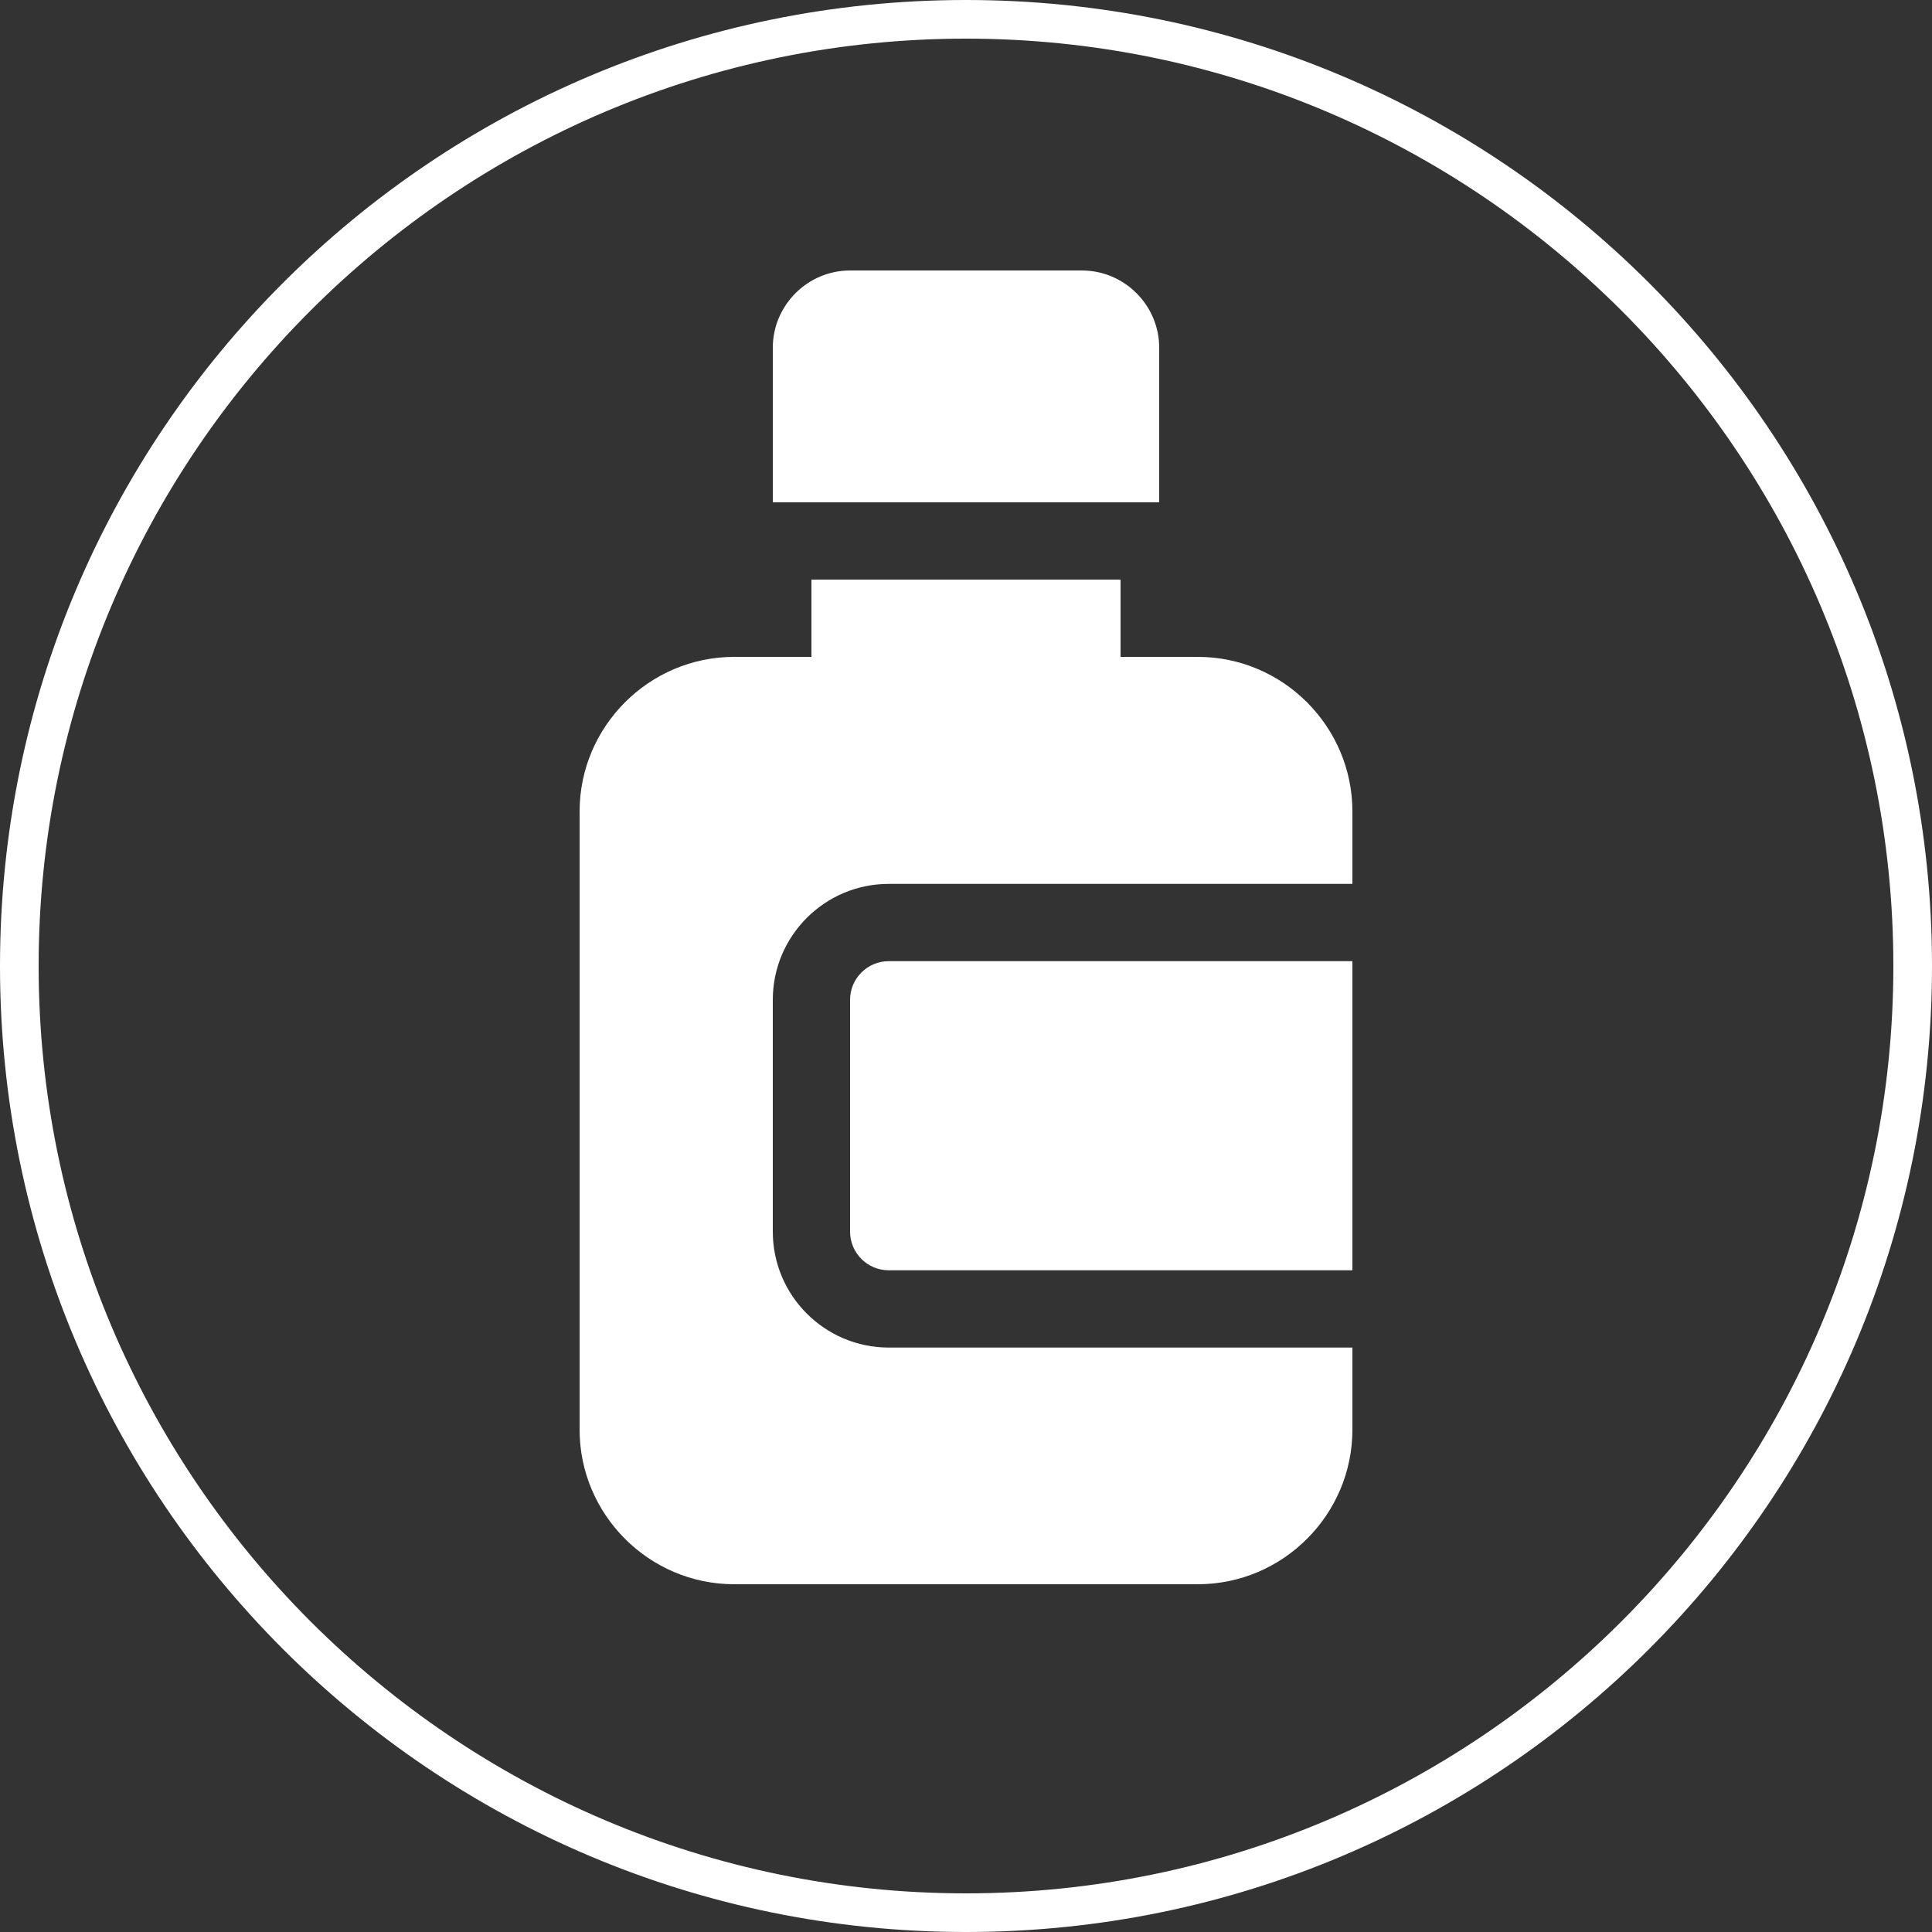
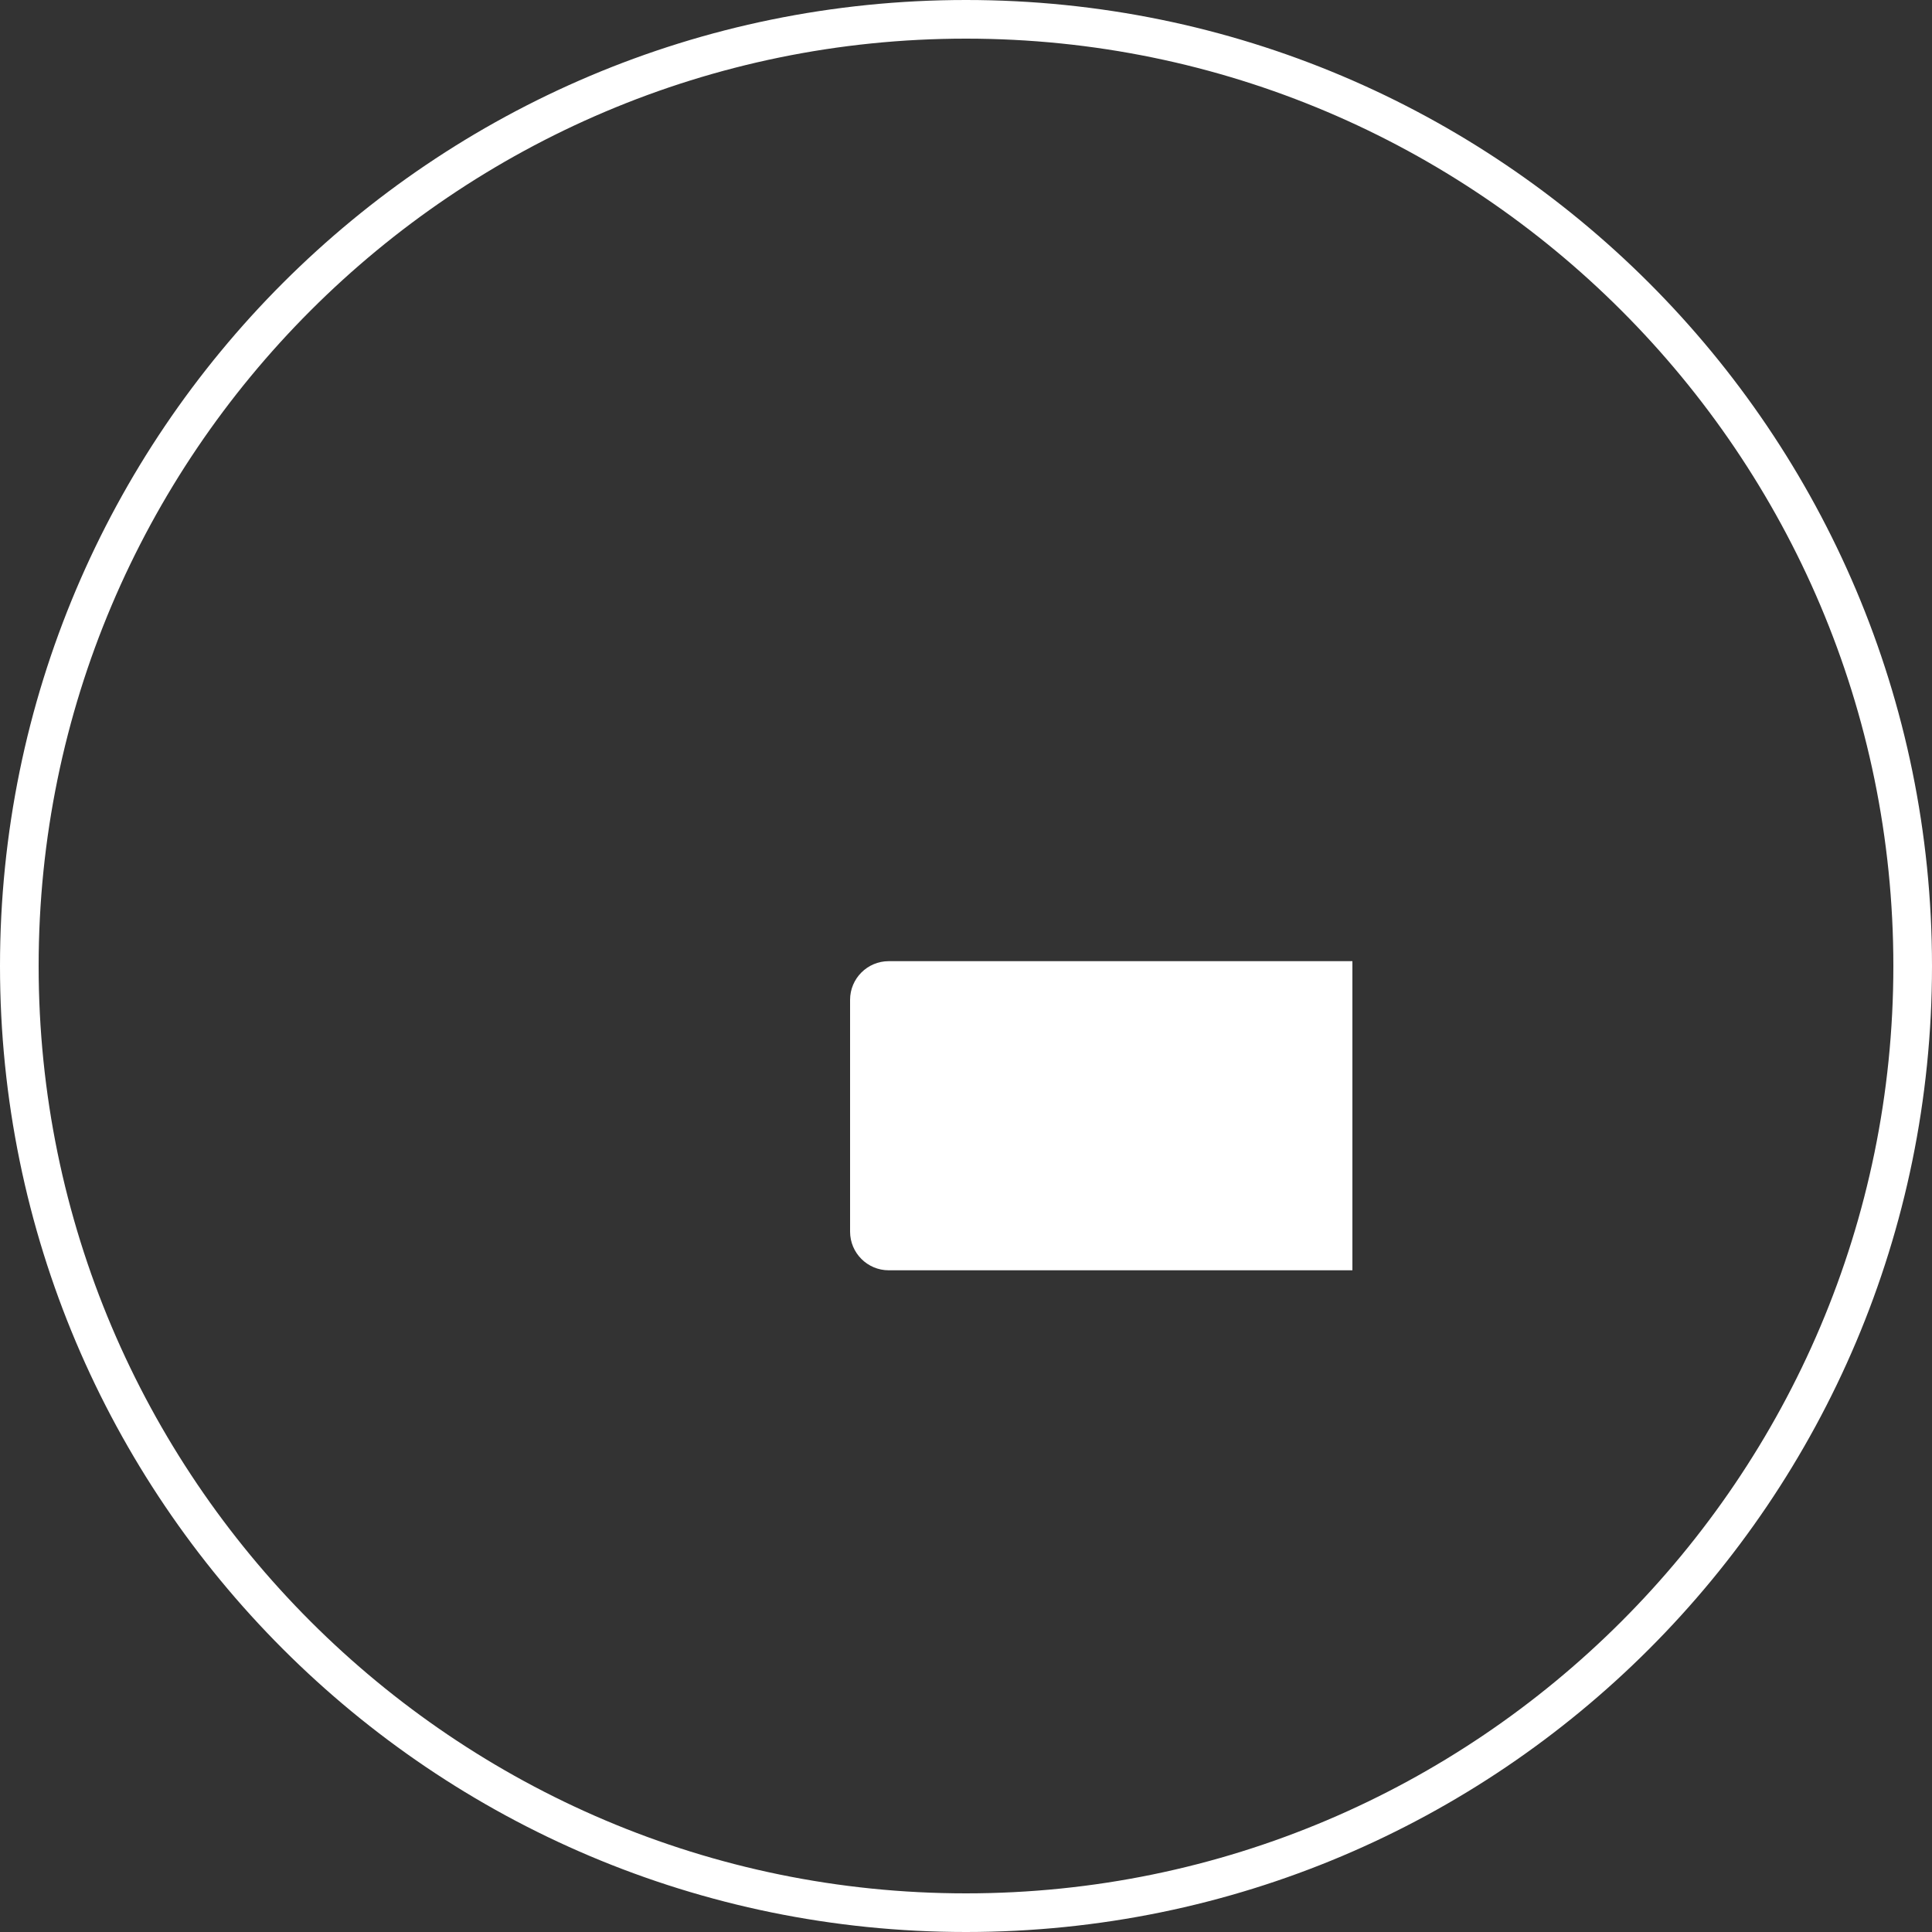
<svg xmlns="http://www.w3.org/2000/svg" version="1.1" id="レイヤー_1" x="0px" y="0px" width="100px" height="100px" viewBox="0 0 100 100" enable-background="new 0 0 100 100" xml:space="preserve">
  <rect x="0" y="0" width="100" height="100" fill="#333333" stroke="none" />
  <g>
    <path fill="#FFFFFF" d="M50,2c26.467,0,48,21.533,48,48c0,26.467-21.533,48-48,48C23.533,98,2,76.467,2,50C2,23.533,23.533,2,50,2    M50,0C22.386,0,0,22.386,0,50s22.386,50,50,50s50-22.386,50-50S77.614,0,50,0L50,0z" />
    <g>
-       <path fill="#FFFFFF" d="M60,18c0-2.2-1.8-4-4-4H44c-2.2,0-4,1.8-4,4v8h20V18z" />
-       <path fill="#FFFFFF" d="M44,51.75v12c0,1.103,0.897,2,2,2h24v-16H46C44.897,49.75,44,50.647,44,51.75z" />
-       <path fill="#FFFFFF" d="M62,34h-4v-4H42v4h-4c-4.4,0-8,3.6-8,8v32c0,4.4,3.6,8,8,8h24c4.4,0,8-3.6,8-8v-4.25H46    c-3.309,0-6-2.691-6-6v-12c0-3.309,2.691-6,6-6h24V42C70,37.6,66.4,34,62,34z" />
+       <path fill="#FFFFFF" d="M44,51.75v12c0,1.103,0.897,2,2,2h24v-16H46C44.897,49.75,44,50.647,44,51.75" />
    </g>
  </g>
</svg>